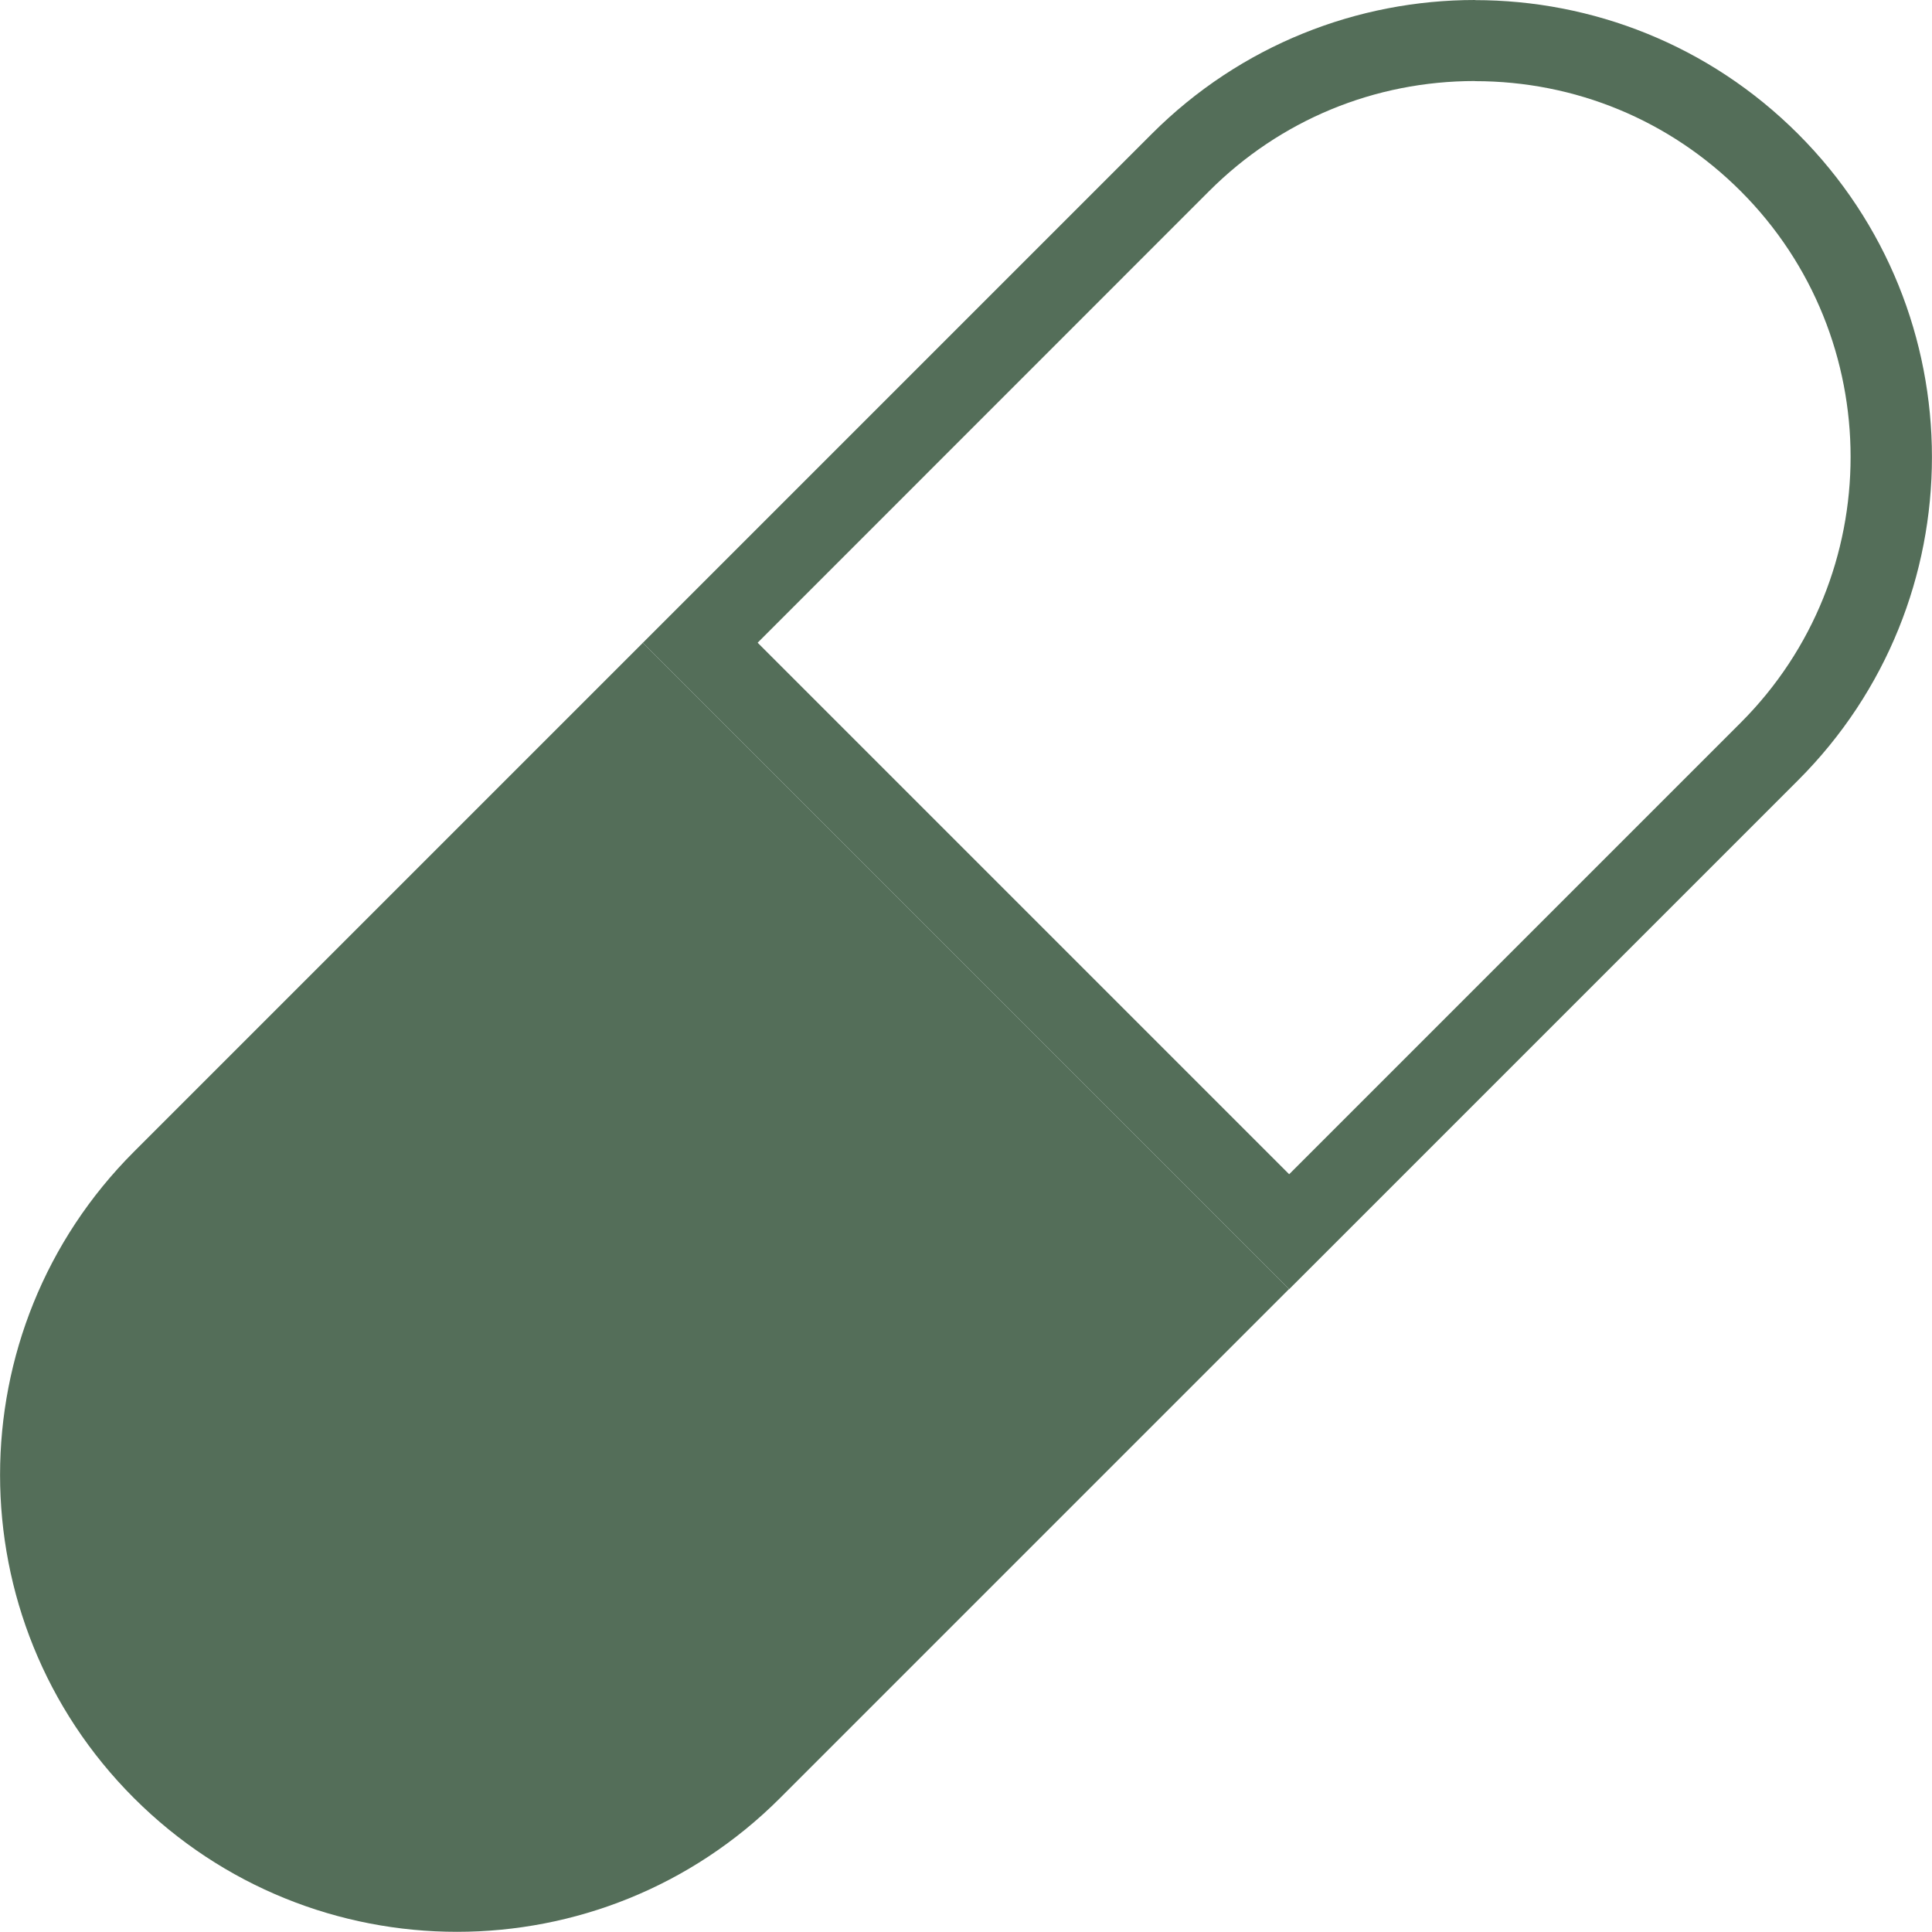
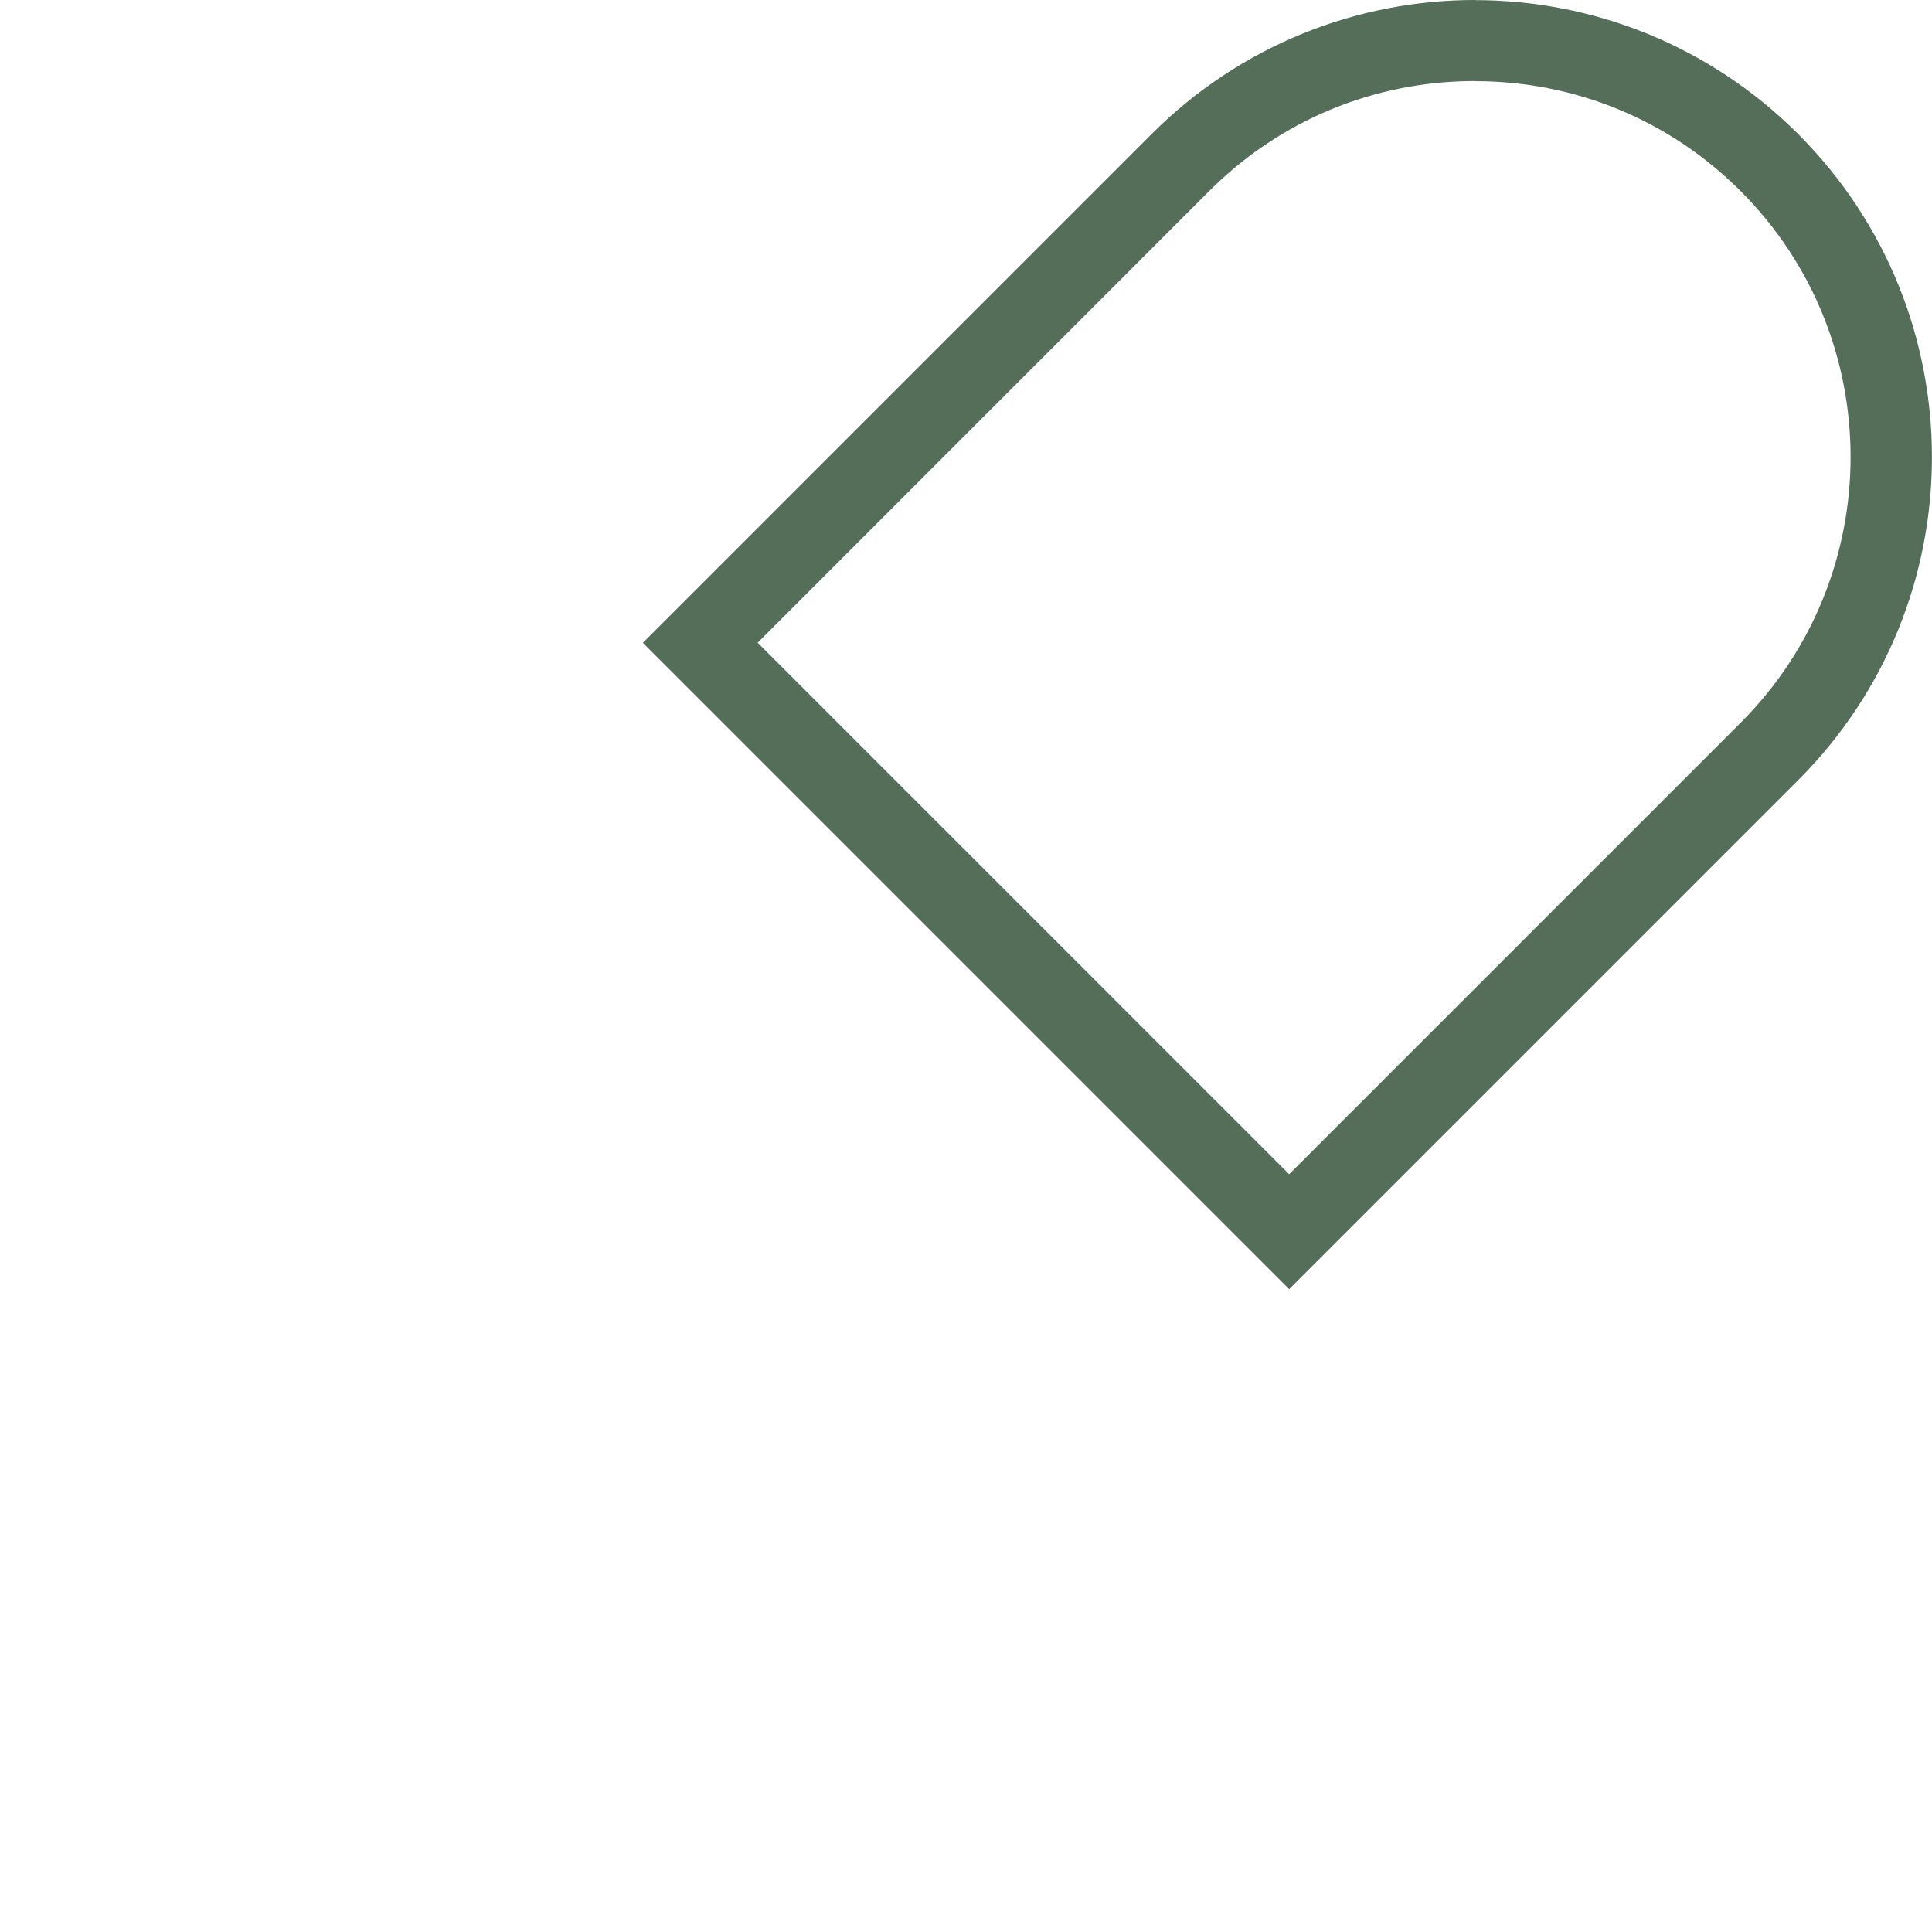
<svg xmlns="http://www.w3.org/2000/svg" id="Capa_2" data-name="Capa 2" viewBox="0 0 165.24 165.24">
  <defs>
    <style>
      .cls-1 {
        fill: #546e59;
      }
    </style>
  </defs>
  <g id="Capa_1-2" data-name="Capa 1">
    <g>
-       <path class="cls-1" d="M54.98,54.98L11.45,98.51c-15.26,15.26-15.26,40.01,0,55.27h0c15.26,15.26,40.01,15.26,55.27,0l43.53-43.53-27.64-27.64-27.64-27.64Z" />
      <path class="cls-1" d="M126.15,6.94c8.59,0,16.66,3.34,22.73,9.41,12.53,12.53,12.53,32.93,0,45.46l-38.62,38.62-22.73-22.73-22.73-22.73,38.62-38.63c6.07-6.07,14.14-9.41,22.73-9.41M126.15,0c-10,0-20.01,3.82-27.64,11.45l-43.53,43.53,27.64,27.64,27.64,27.64,43.53-43.53c15.26-15.26,15.26-40.01,0-55.27h0c-7.63-7.63-17.63-11.45-27.64-11.45h0Z" />
    </g>
  </g>
</svg>